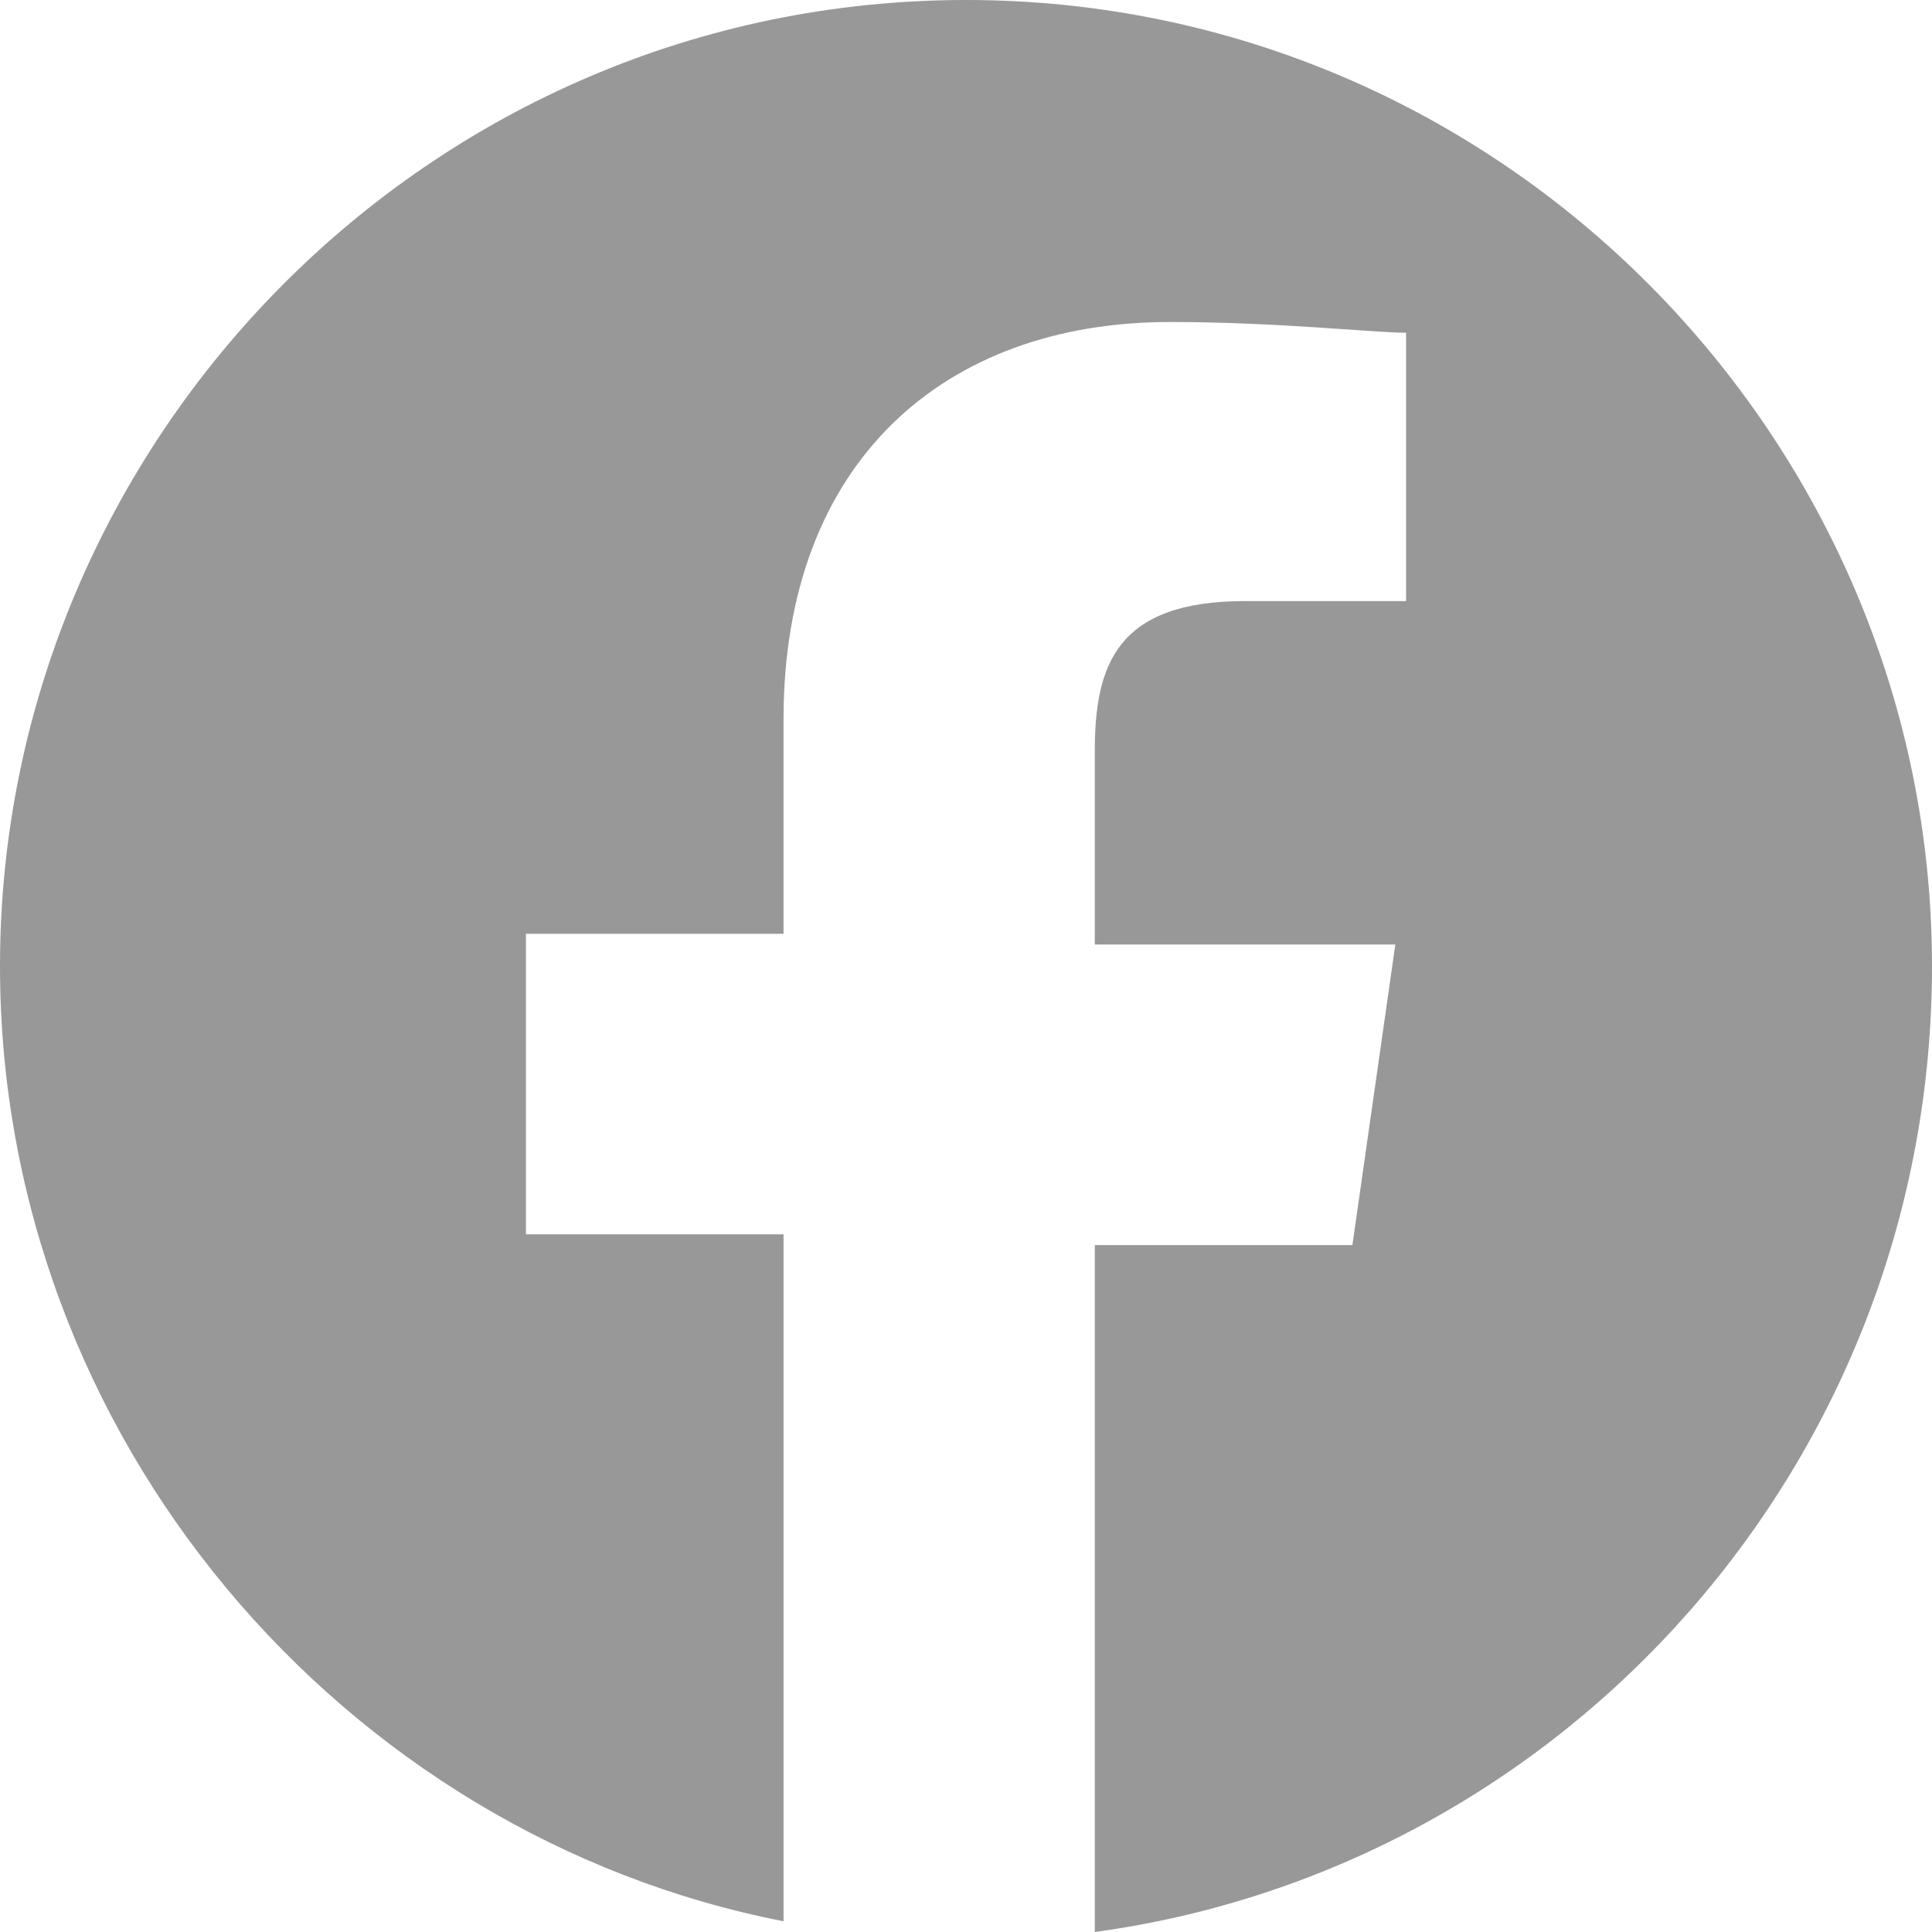
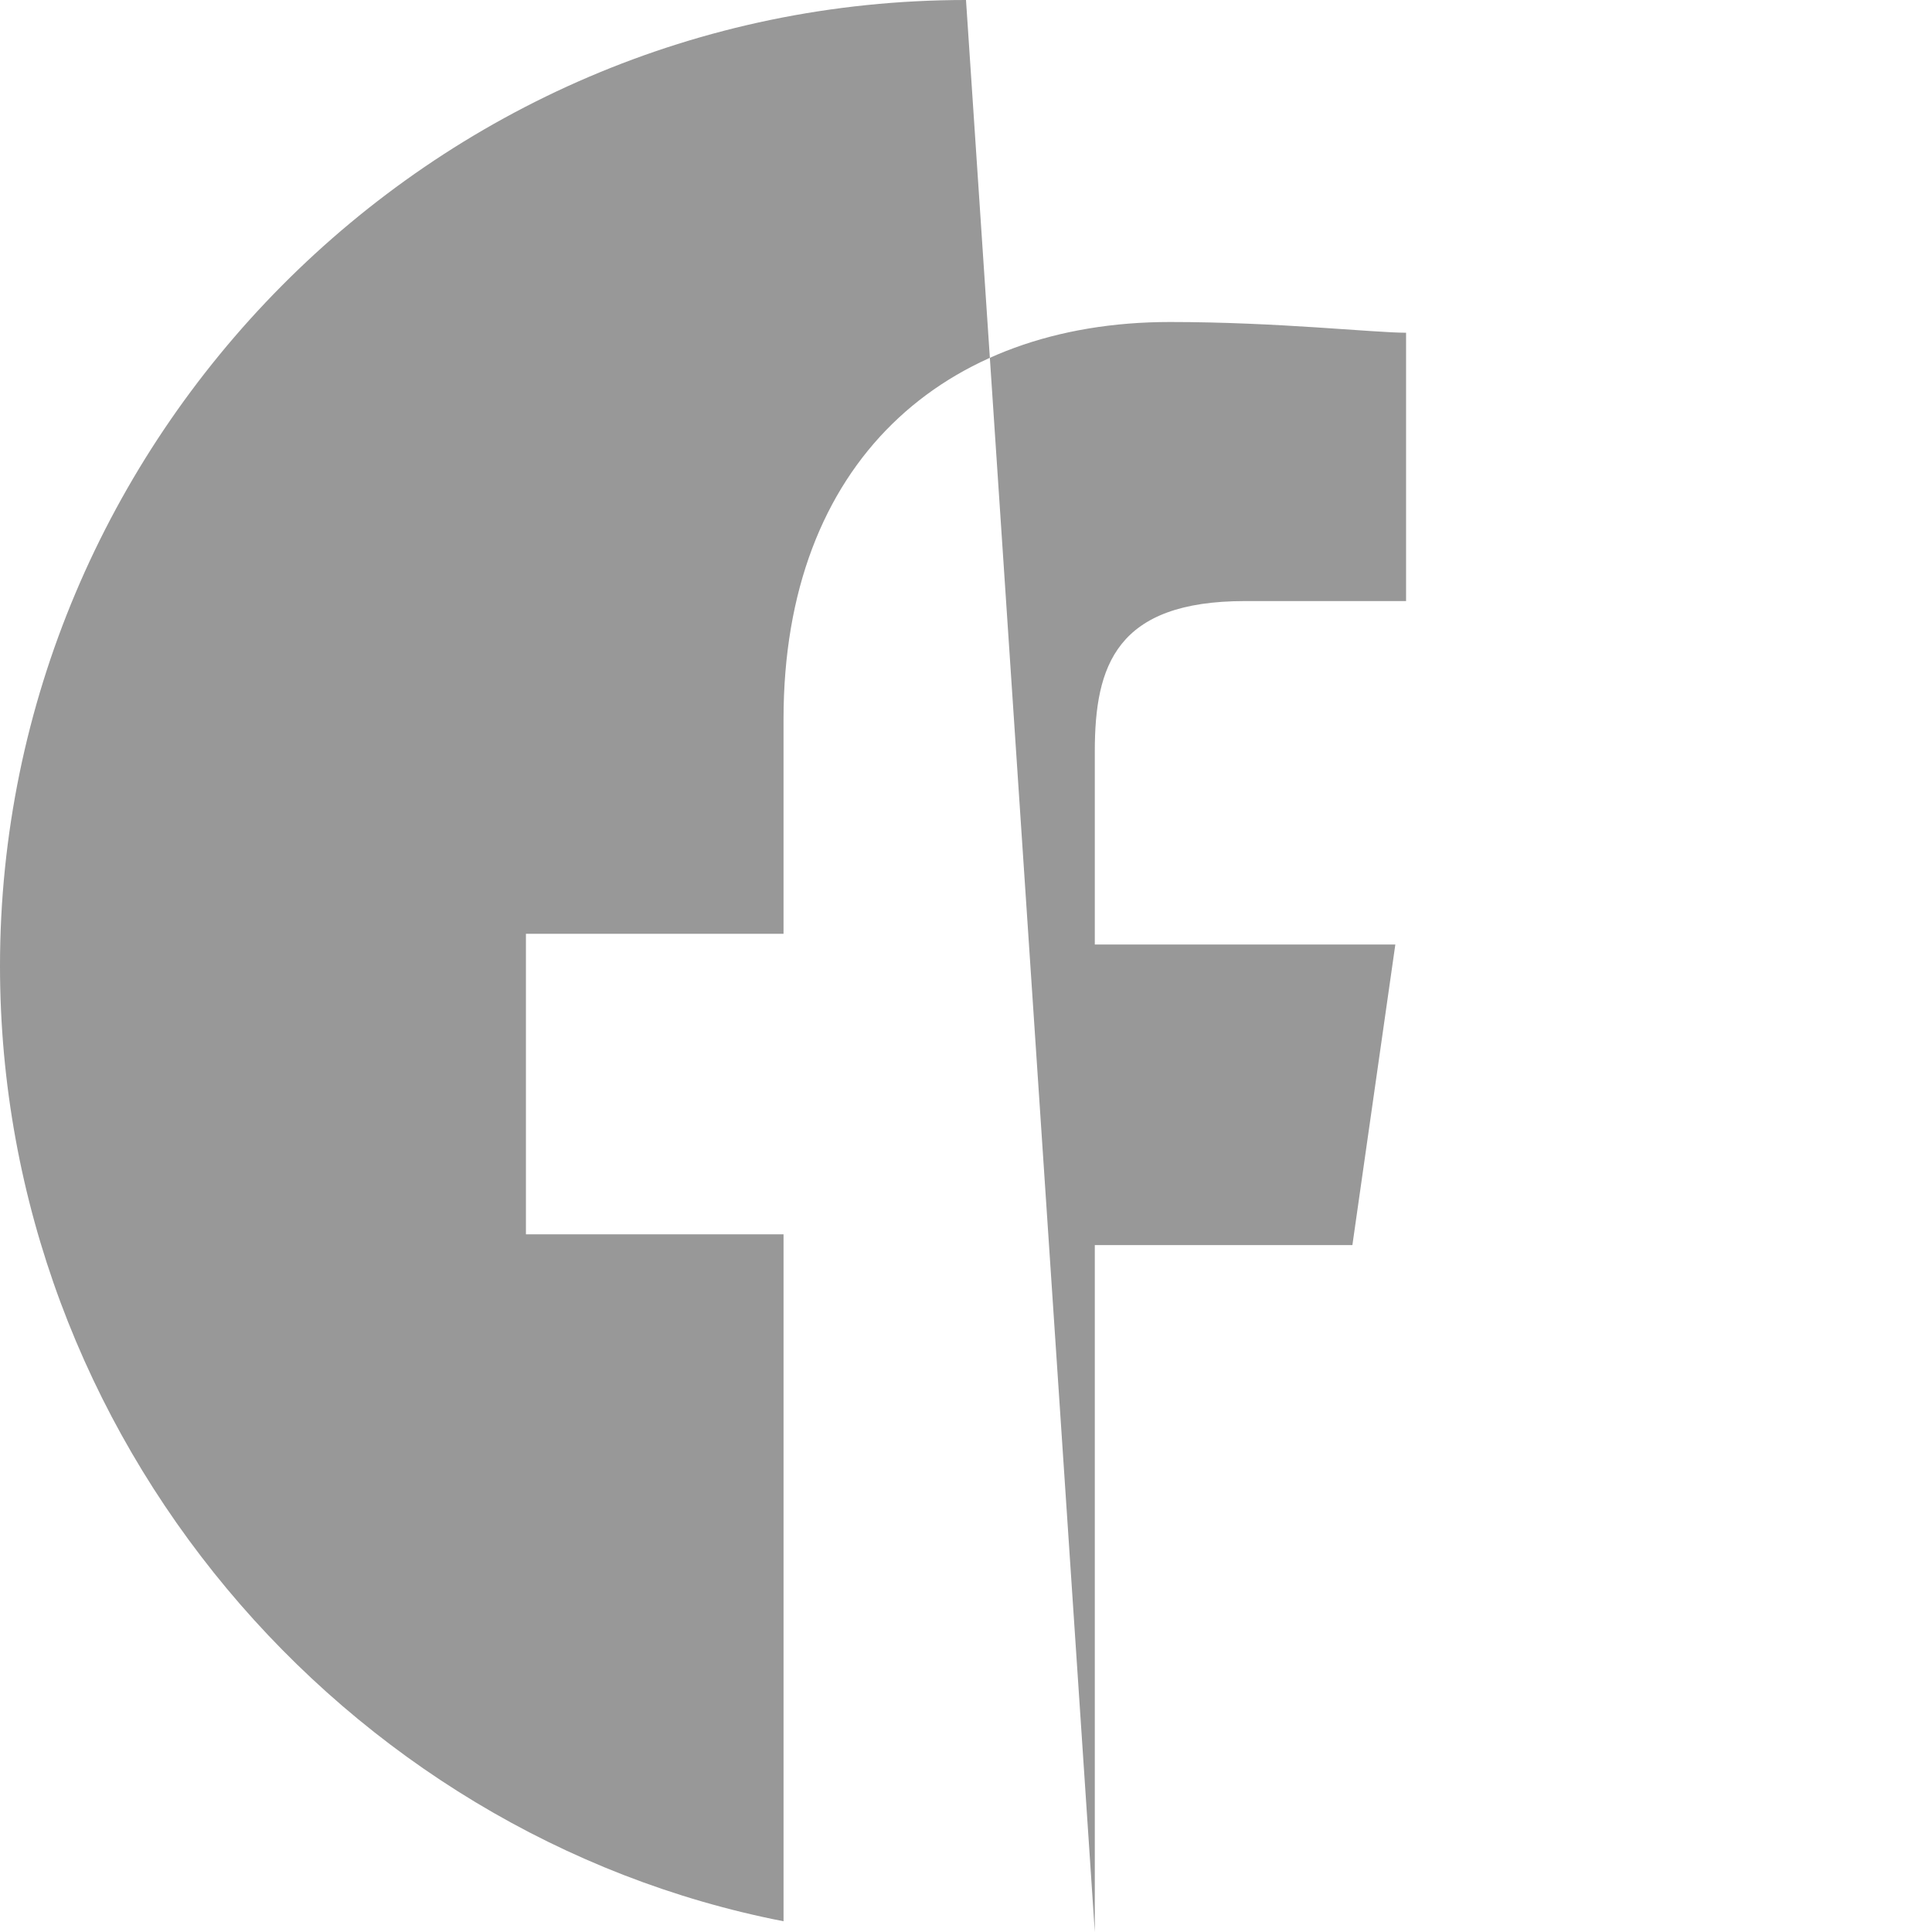
<svg xmlns="http://www.w3.org/2000/svg" viewBox="0 0 18 18">
-   <path d="M9 0C4 0 0 4.1 0 9c0 4.4 3.2 8.1 7.3 8.9v-6.4H4.9V8.7h2.4v-2C7.3 4.3 8.8 3 10.9 3c1 0 1.9.1 2.2.1v2.5h-1.5c-1.2 0-1.4.6-1.4 1.4v1.8H13l-.4 2.8h-2.4V18c4.4-.6 7.8-4.4 7.8-9 0-4.9-4-9-9-9z" fill="#989898" />
+   <path d="M9 0C4 0 0 4.1 0 9c0 4.4 3.2 8.1 7.3 8.9v-6.4H4.9V8.7h2.4v-2C7.3 4.3 8.8 3 10.9 3c1 0 1.9.1 2.2.1v2.5h-1.5c-1.2 0-1.4.6-1.4 1.4v1.8H13l-.4 2.8h-2.4V18z" fill="#989898" />
</svg>